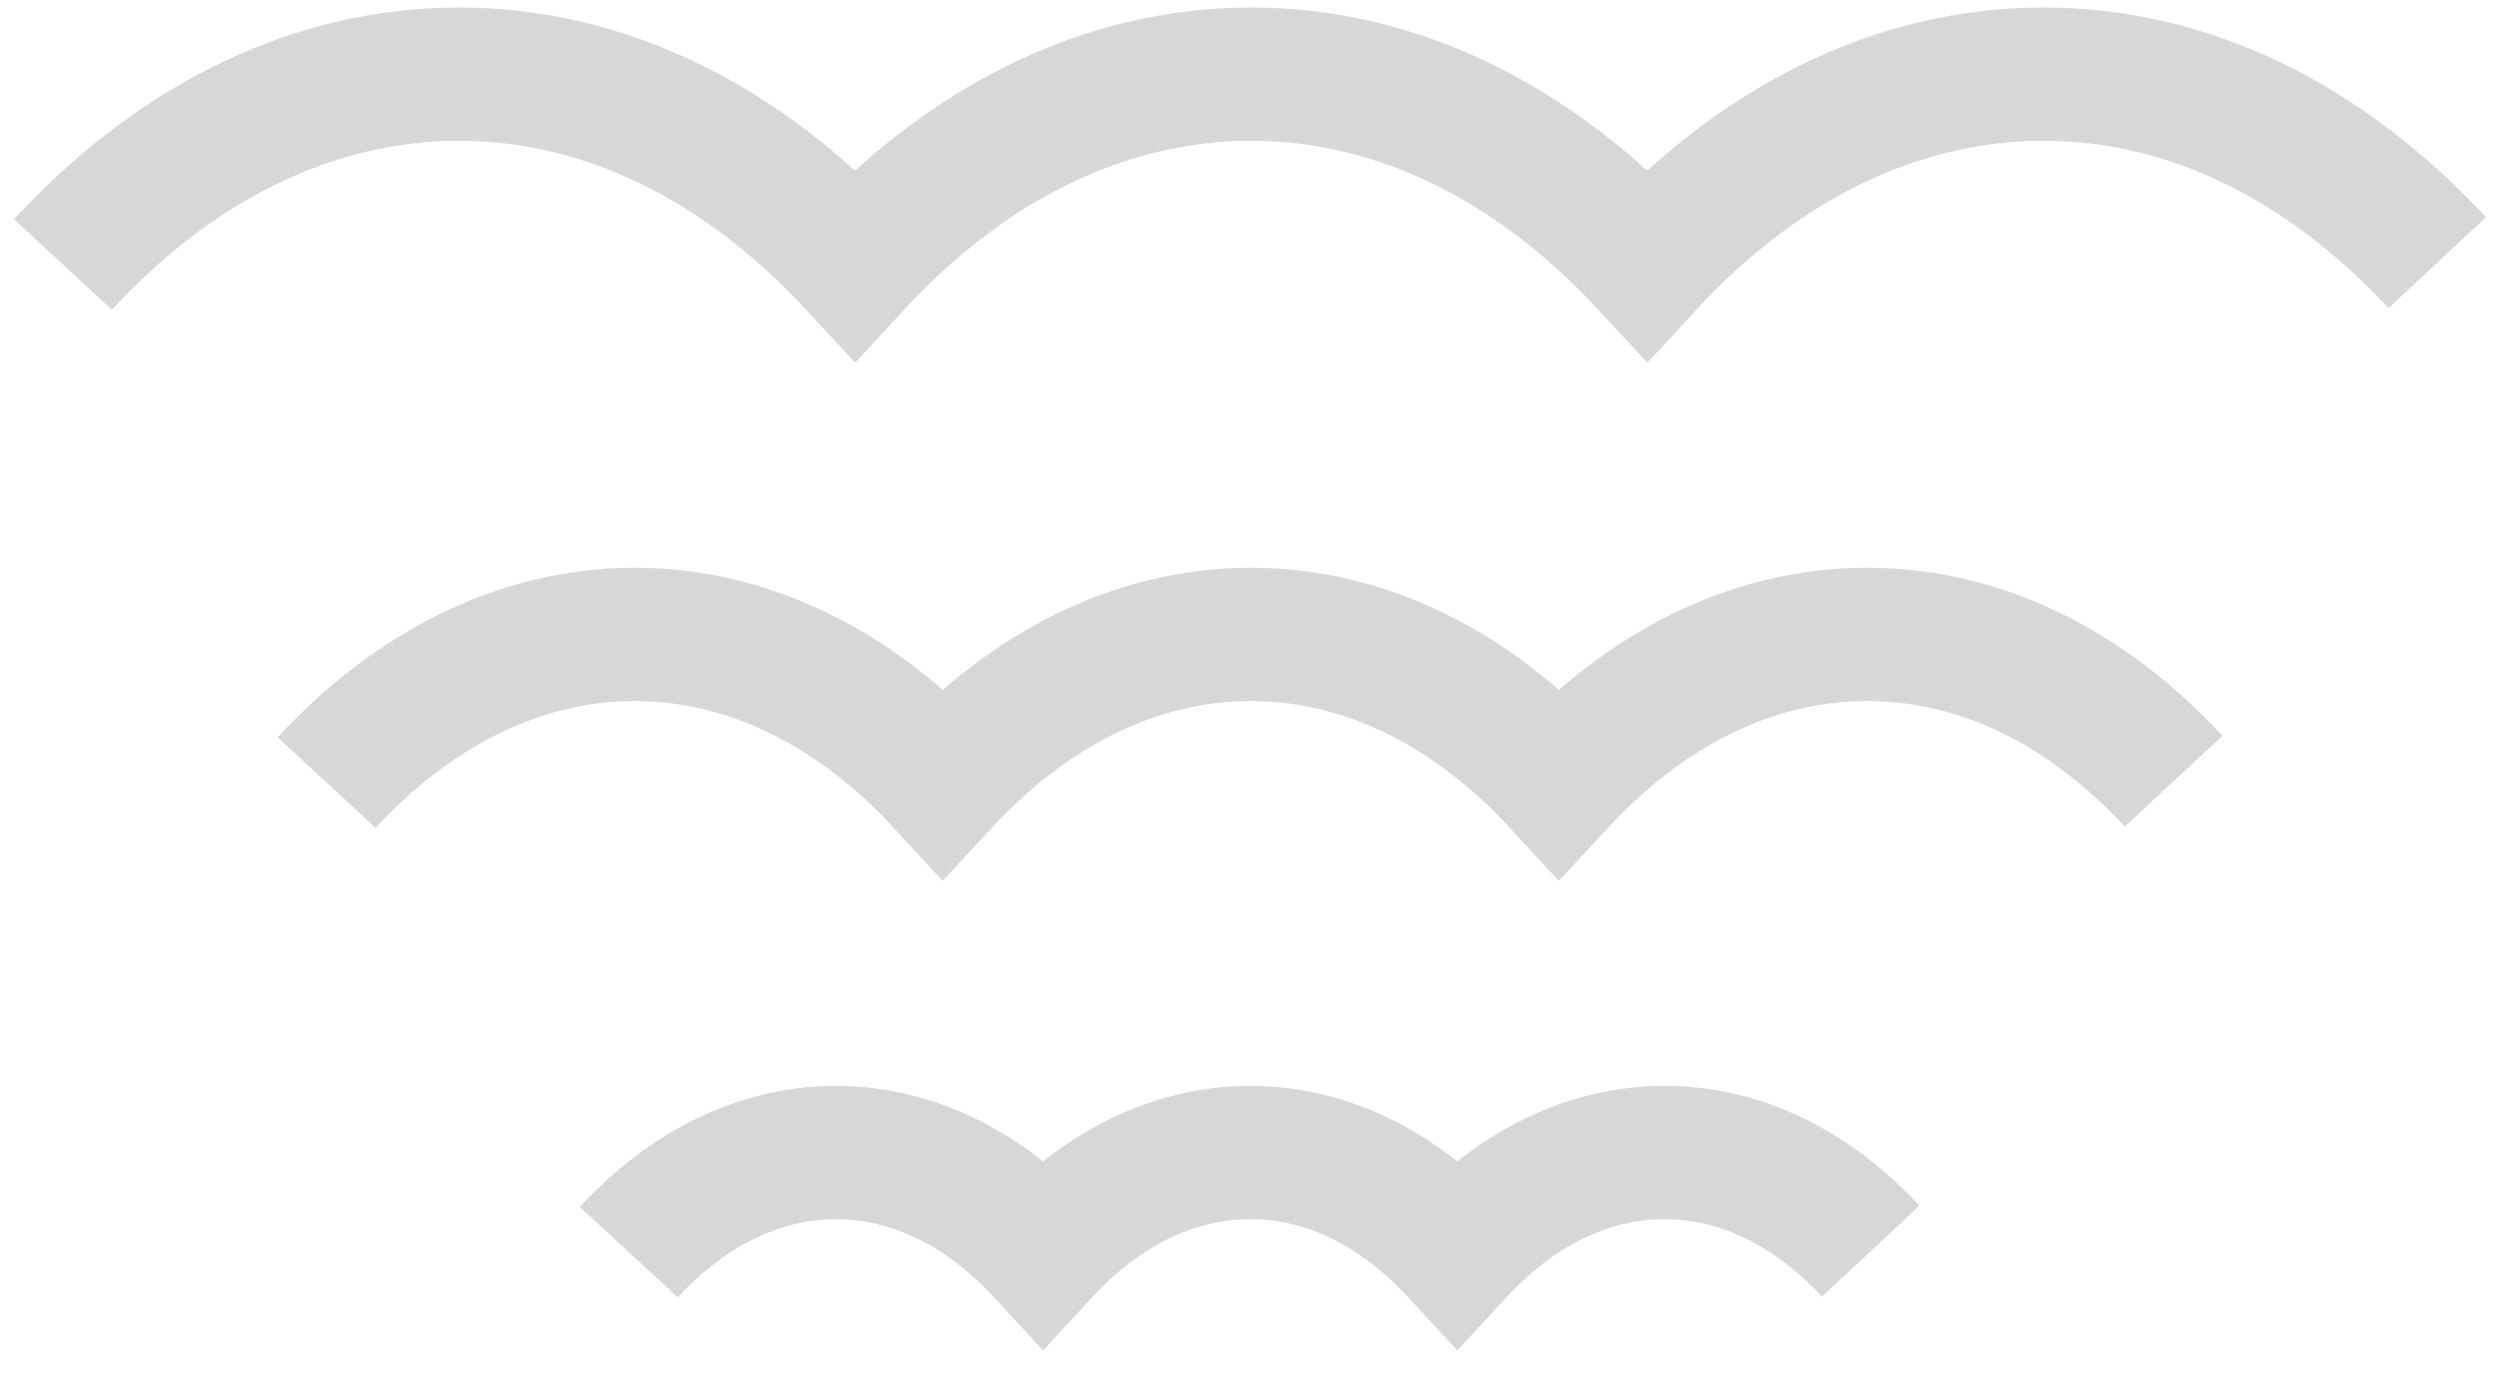
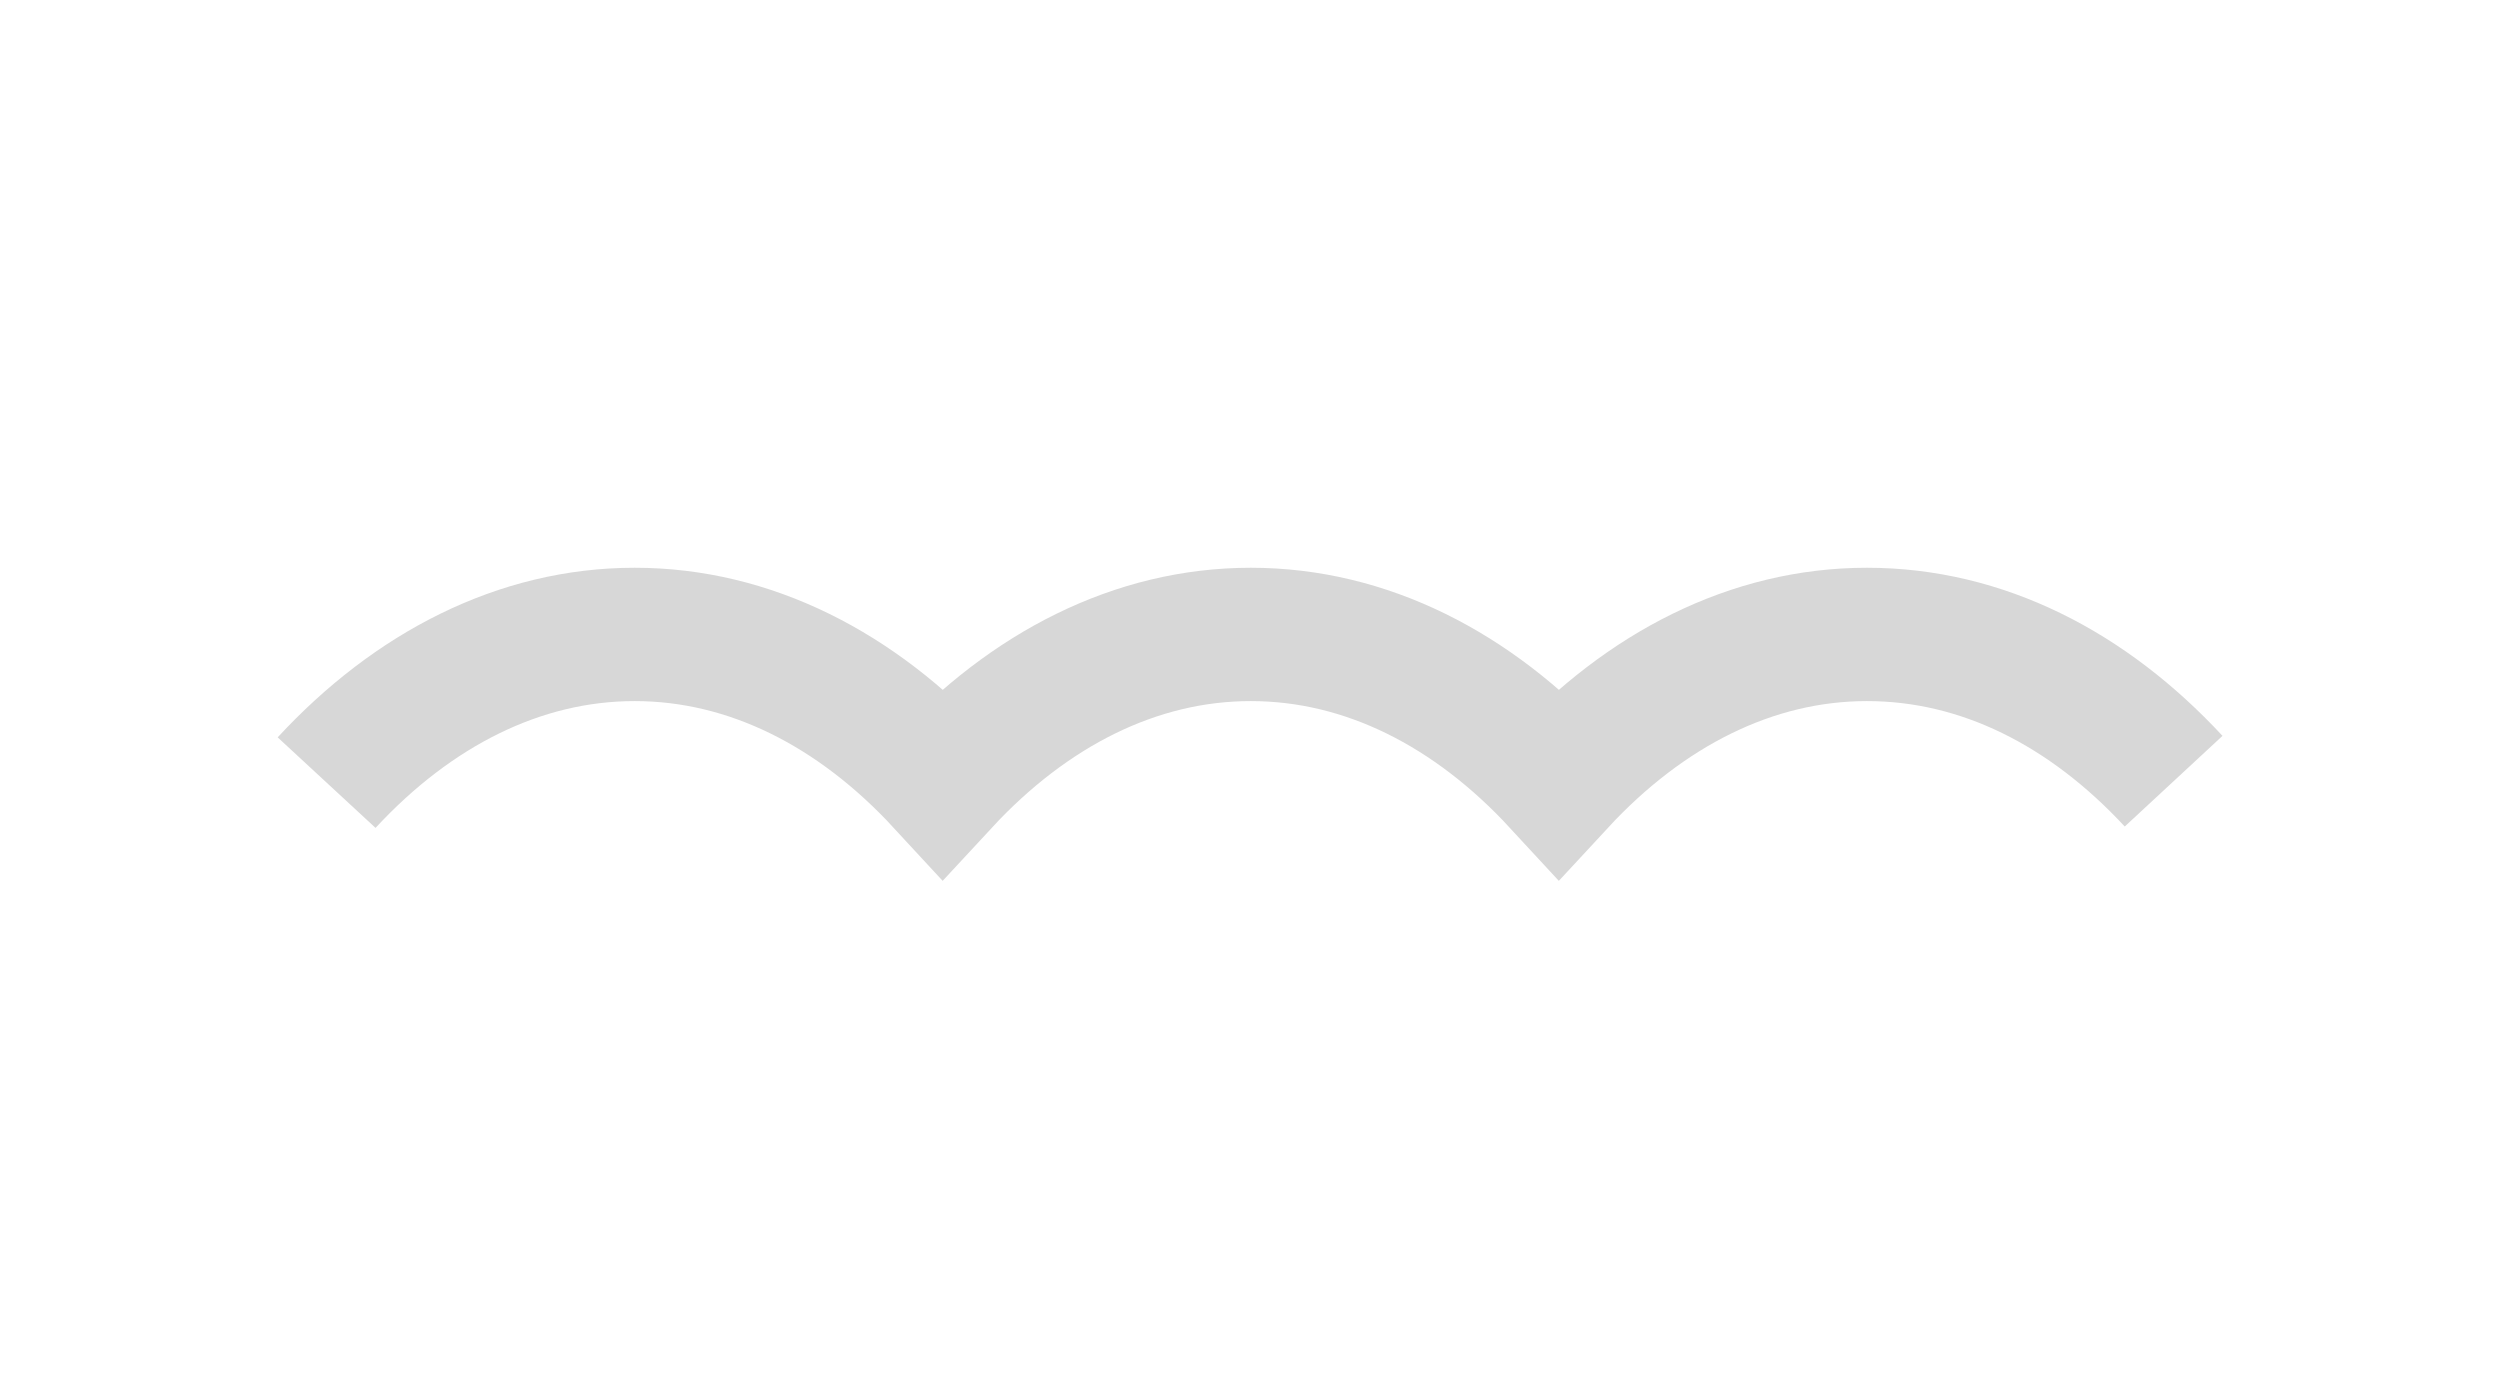
<svg xmlns="http://www.w3.org/2000/svg" width="78" height="43" viewBox="0 0 78 43" fill="none">
-   <path d="M1.964 8.252C5.409 4.519 9.686 2.314 14.322 2.314C18.958 2.314 23.228 4.525 26.68 8.252C30.125 4.519 34.402 2.314 39.038 2.314C43.674 2.314 47.944 4.525 51.396 8.252C54.841 4.519 59.118 2.314 63.754 2.314C68.39 2.314 72.603 4.5 76.043 8.195" stroke="#D7D7D7" stroke-width="4.16" stroke-miterlimit="10" />
  <path d="M10.19 24.418C12.873 21.518 16.199 19.794 19.802 19.794C23.404 19.794 26.73 21.512 29.413 24.418C32.097 21.518 35.422 19.794 39.025 19.794C42.628 19.794 45.954 21.512 48.637 24.418C51.32 21.518 54.646 19.794 58.249 19.794C61.852 19.794 65.146 21.493 67.817 24.373" stroke="#D7D7D7" stroke-width="4.16" stroke-miterlimit="10" />
-   <path d="M19.619 39.067C21.42 37.115 23.663 35.959 26.081 35.959C28.5 35.959 30.742 37.115 32.544 39.067C34.345 37.115 36.588 35.959 39.006 35.959C41.425 35.959 43.667 37.115 45.469 39.067C47.27 37.115 49.513 35.959 51.931 35.959C54.35 35.959 56.567 37.102 58.368 39.035" stroke="#D7D7D7" stroke-width="4.16" stroke-miterlimit="10" />
</svg>